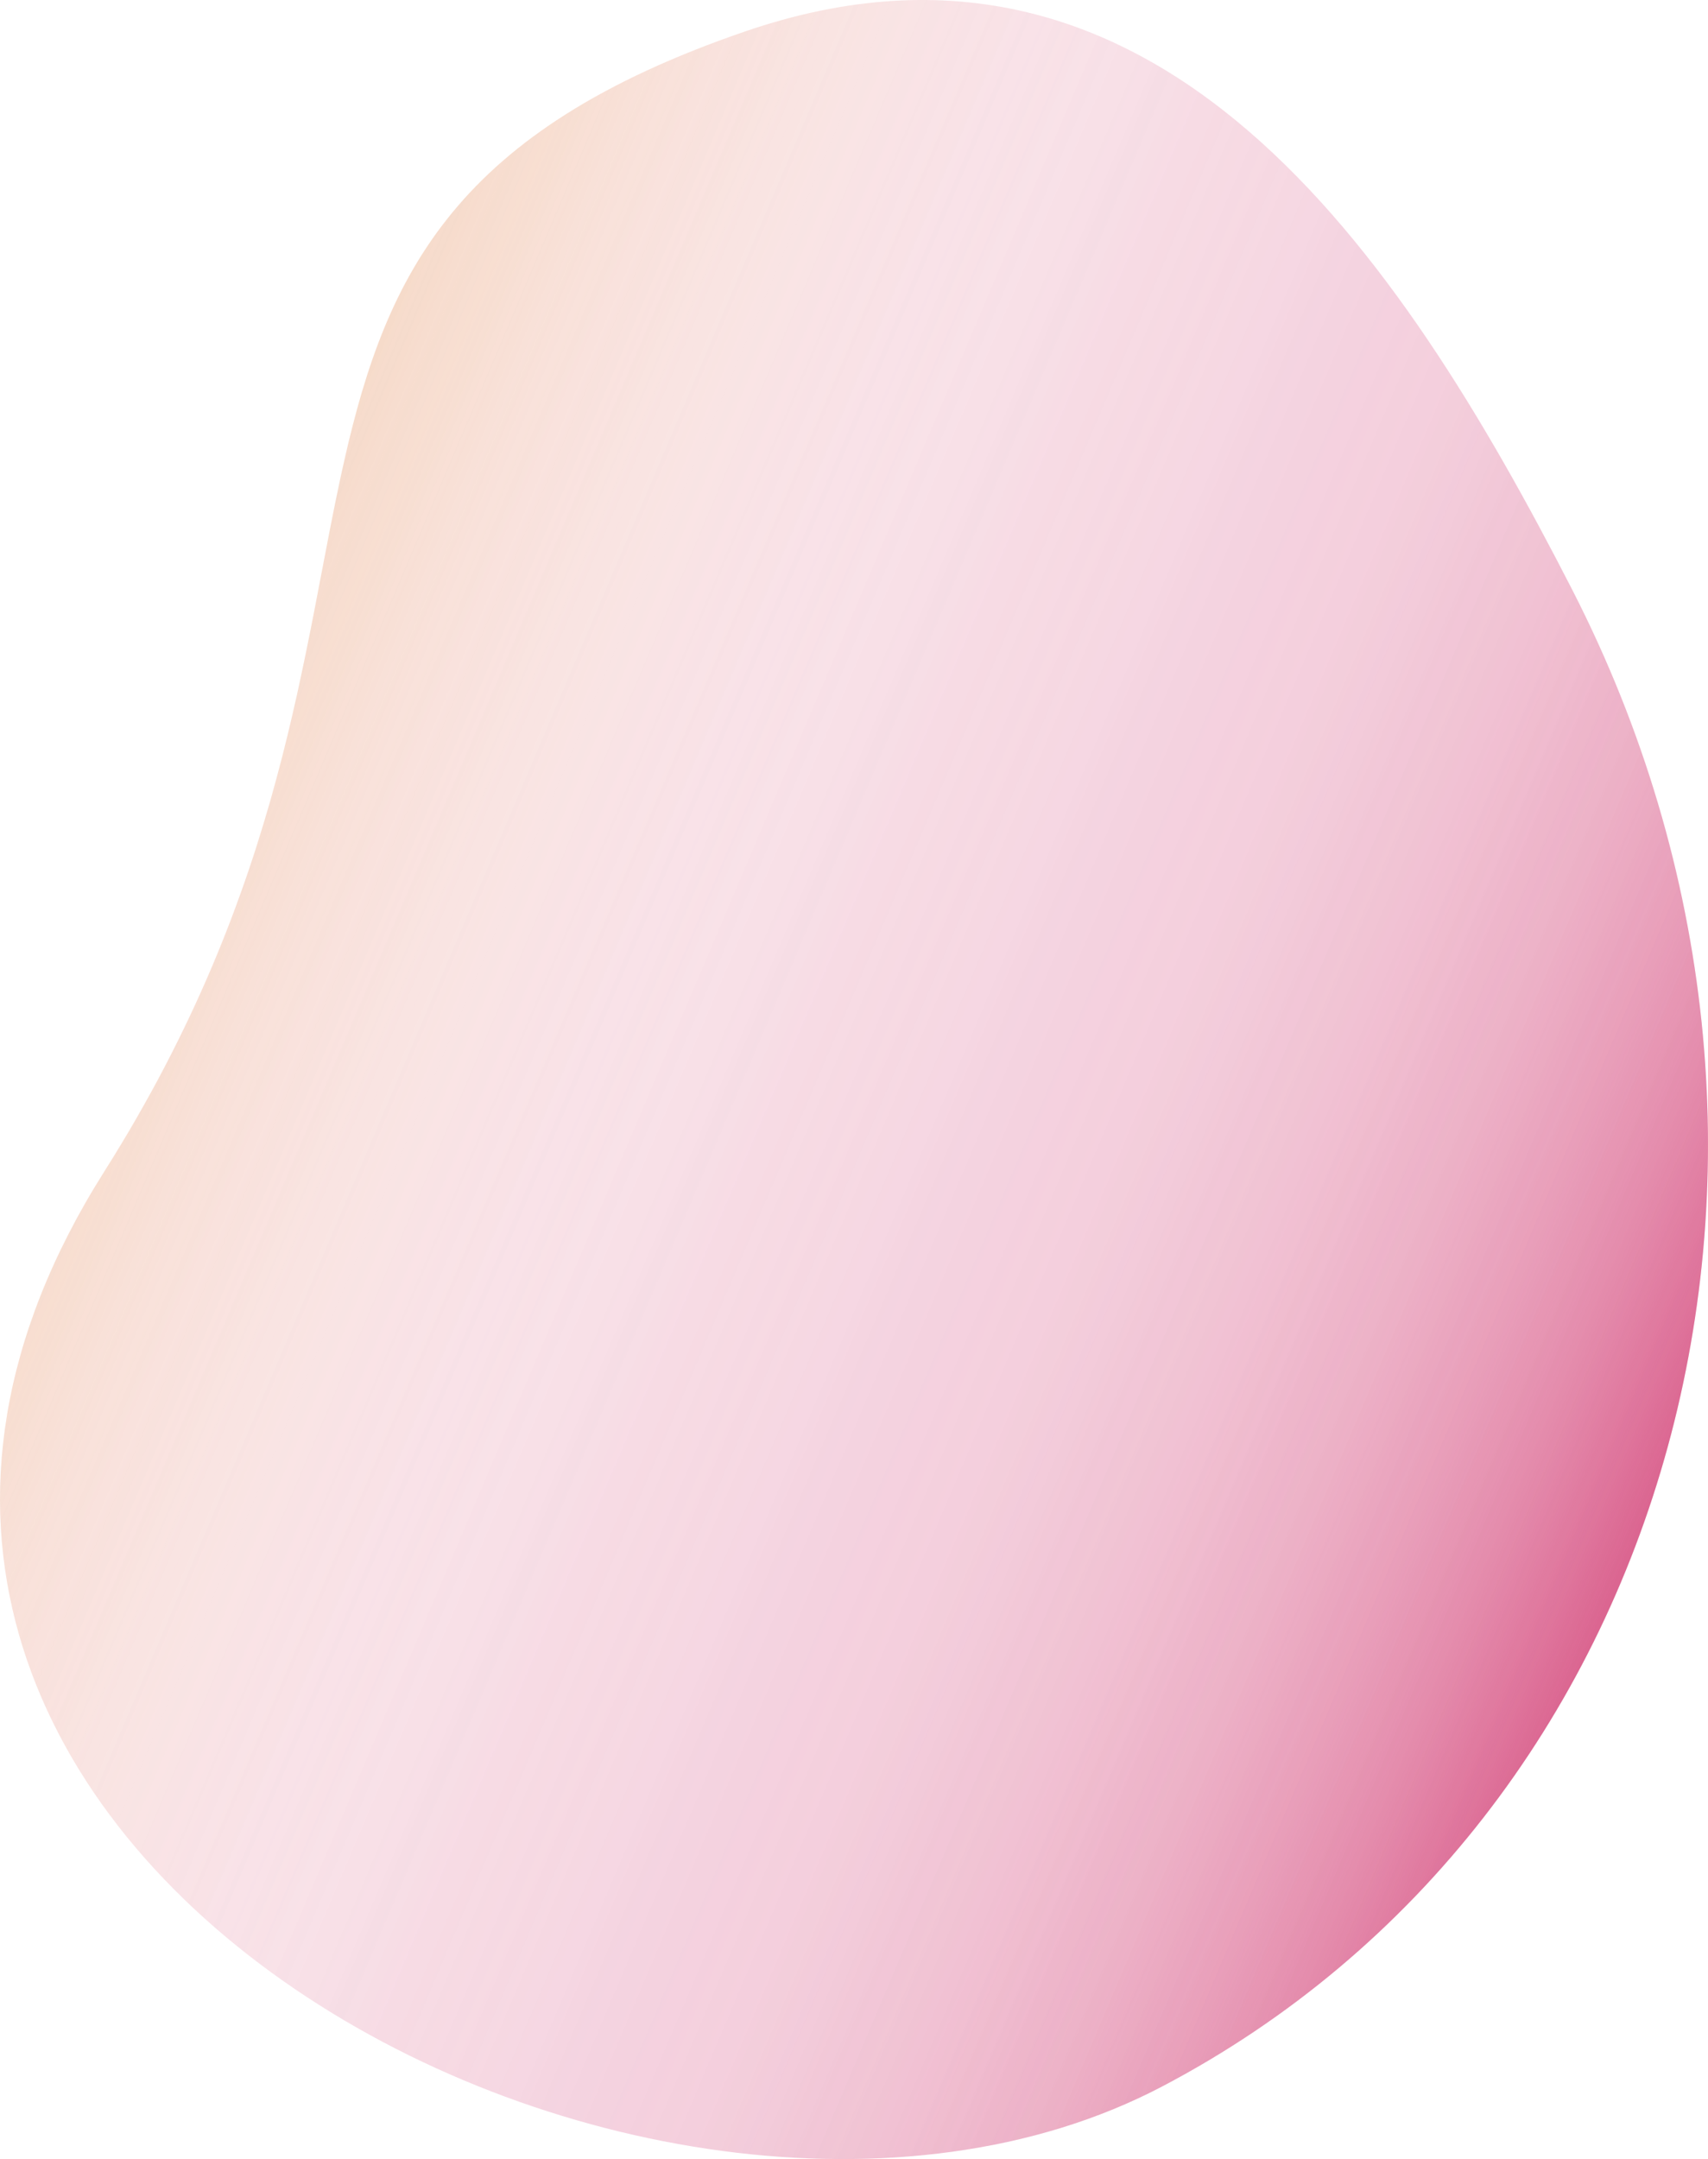
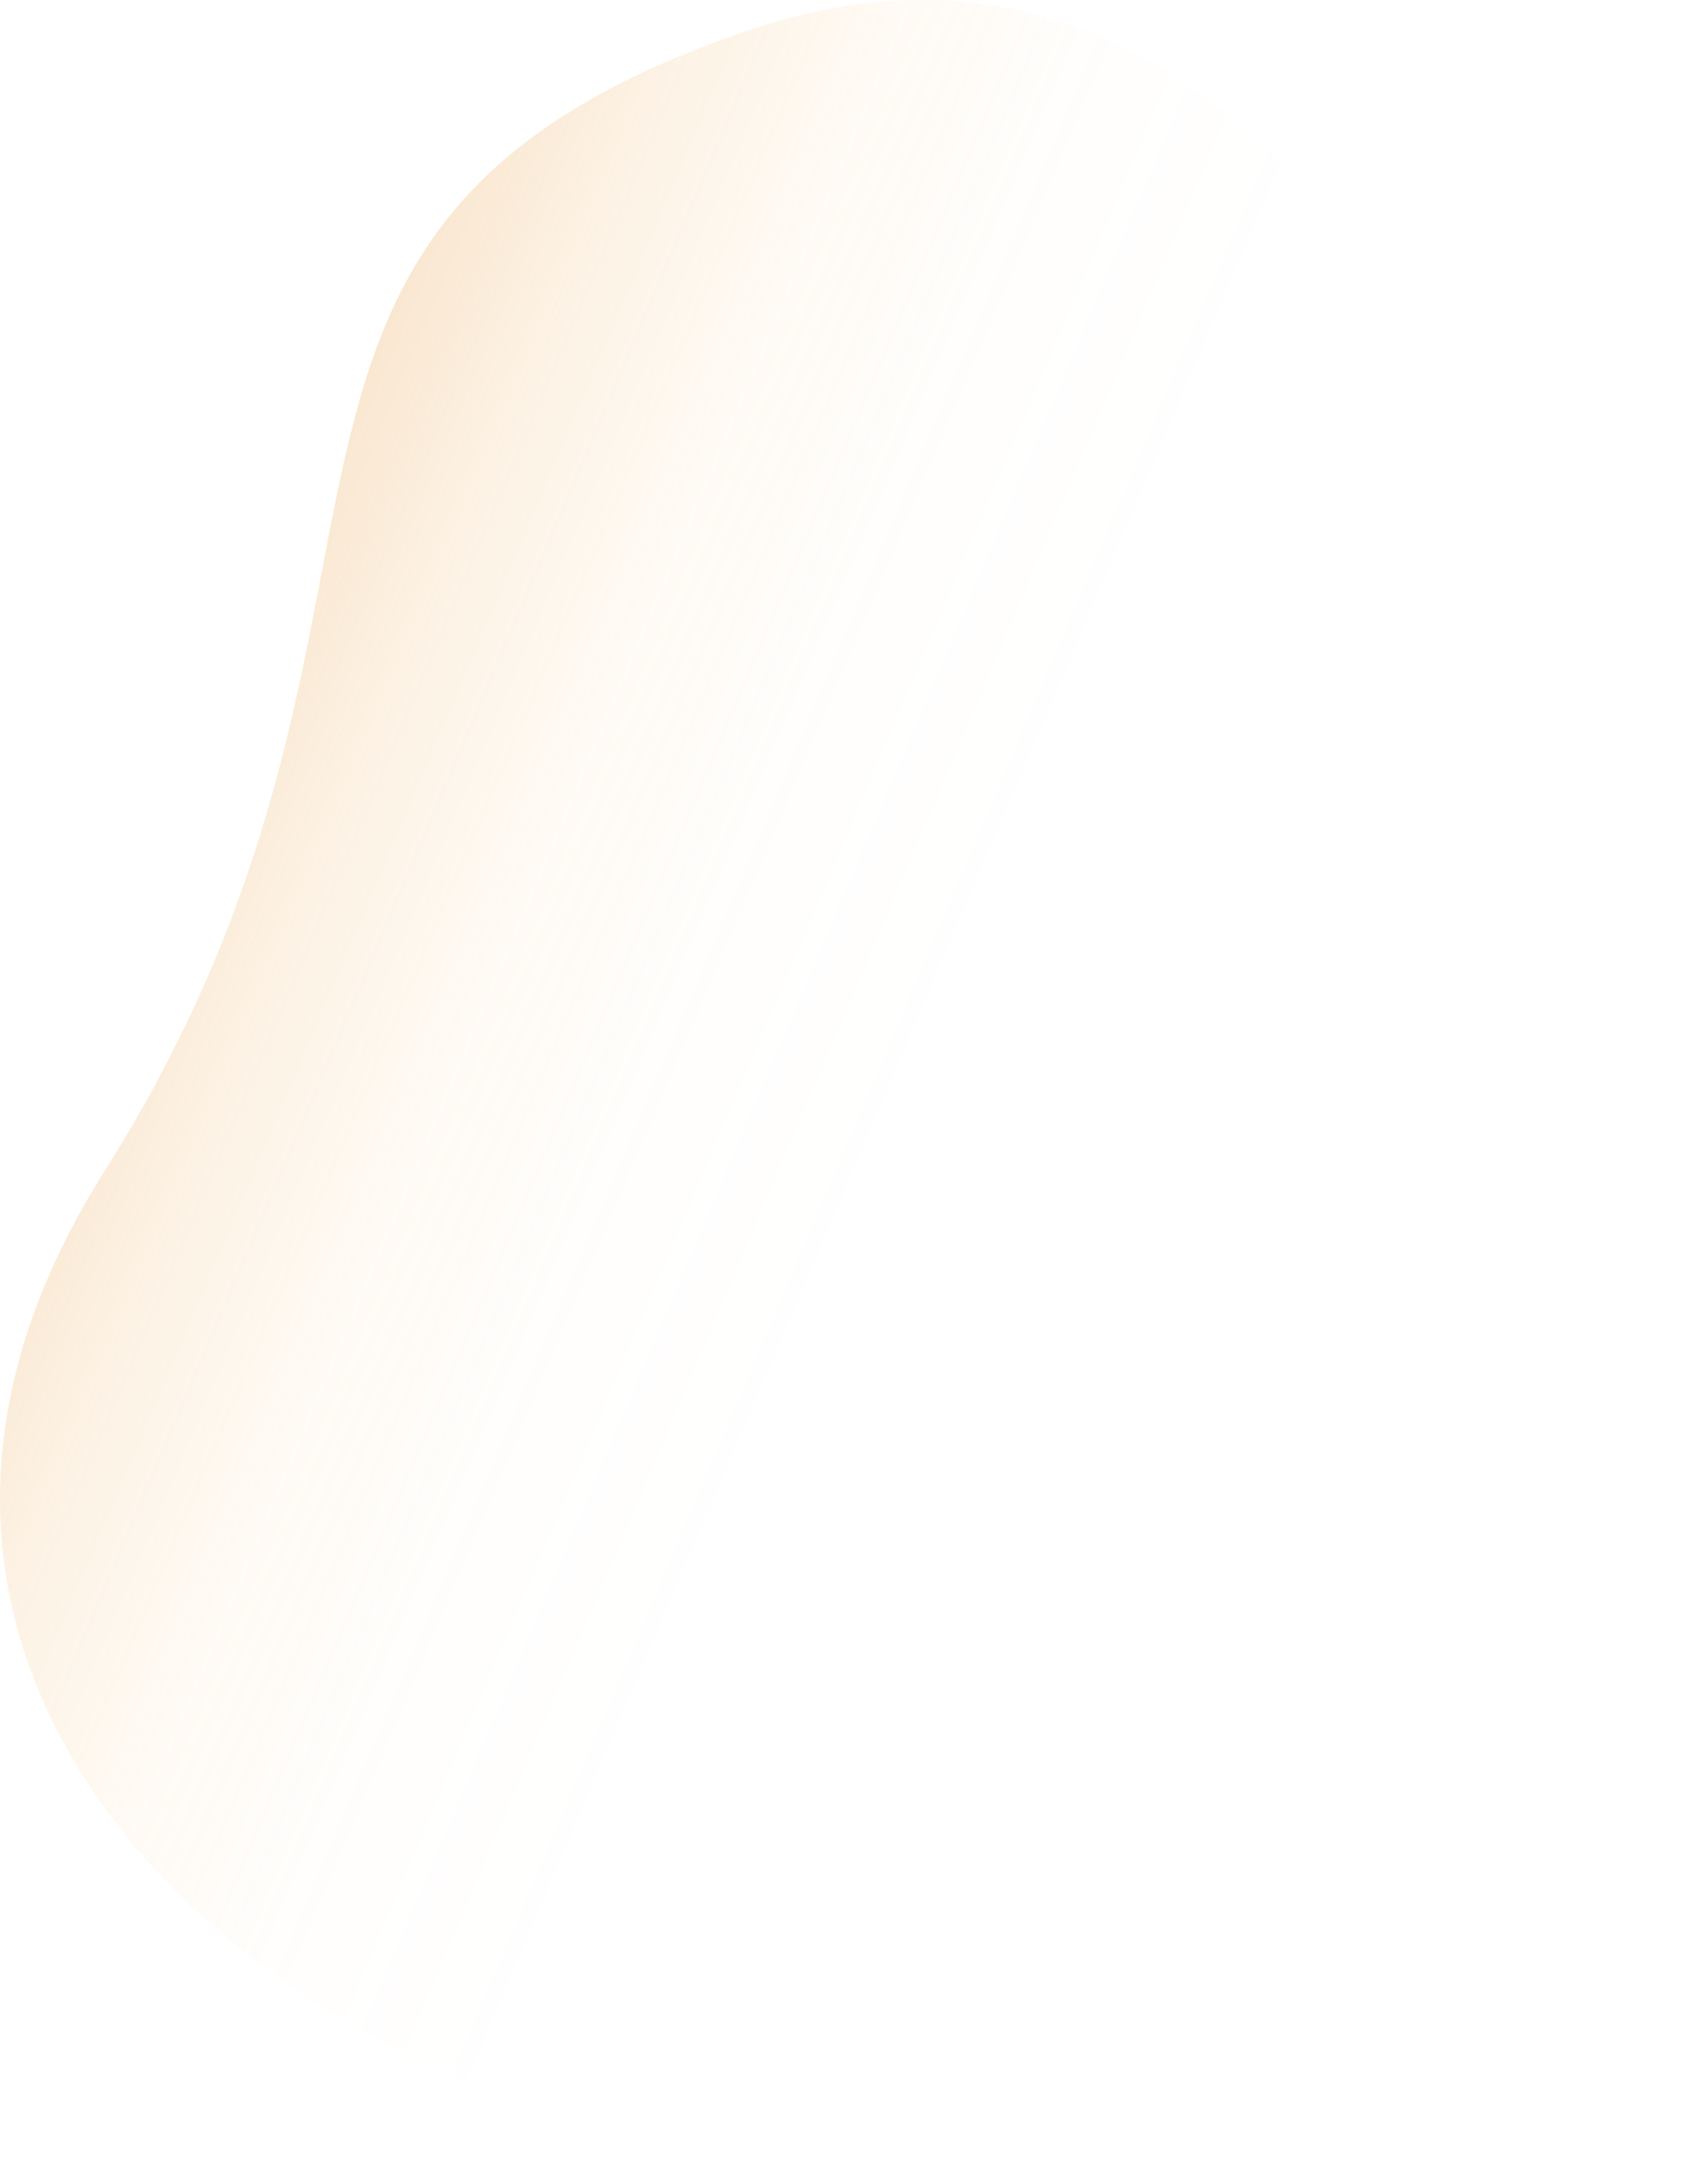
<svg xmlns="http://www.w3.org/2000/svg" viewBox="0 0 92.271 116.597">
  <defs>
    <linearGradient id="a" x1="-6032.965" y1="-2950.051" x2="-5839.284" y2="-2950.051" gradientTransform="matrix(-0.72, -0.306, 0.391, -0.92, -3100.141, -4481.53)" gradientUnits="userSpaceOnUse">
      <stop offset="0.295" stop-color="#f9ae40" stop-opacity="0" />
      <stop offset="0.388" stop-color="#f8ad40" stop-opacity="0.015" />
      <stop offset="0.458" stop-color="#f4a940" stop-opacity="0.061" />
      <stop offset="0.522" stop-color="#eea340" stop-opacity="0.138" />
      <stop offset="0.582" stop-color="#e69b40" stop-opacity="0.248" />
      <stop offset="0.638" stop-color="#db9040" stop-opacity="0.388" />
      <stop offset="0.675" stop-color="#d38840" stop-opacity="0.5" />
    </linearGradient>
    <linearGradient id="b" x1="-6032.965" y1="-2950.051" x2="-5839.284" y2="-2950.051" gradientTransform="matrix(-0.72, -0.306, 0.391, -0.92, -3100.141, -4481.53)" gradientUnits="userSpaceOnUse">
      <stop offset="0" stop-color="#ca1c5c" stop-opacity="0.5" />
      <stop offset="0.022" stop-color="#ca1c5c" stop-opacity="0.478" />
      <stop offset="0.211" stop-color="#ca1c5c" stop-opacity="0.306" />
      <stop offset="0.403" stop-color="#ca1c5c" stop-opacity="0.172" />
      <stop offset="0.597" stop-color="#ca1c5c" stop-opacity="0.076" />
      <stop offset="0.794" stop-color="#ca1c5c" stop-opacity="0.019" />
      <stop offset="1" stop-color="#ca1c5c" stop-opacity="0" />
    </linearGradient>
    <linearGradient id="c" x1="-6032.965" y1="-2950.051" x2="-5839.284" y2="-2950.051" gradientTransform="matrix(-0.72, -0.306, 0.391, -0.92, -3100.141, -4481.53)" gradientUnits="userSpaceOnUse">
      <stop offset="0" stop-color="#ca1c5c" stop-opacity="0.5" />
      <stop offset="0.013" stop-color="#ca1c5c" stop-opacity="0.426" />
      <stop offset="0.041" stop-color="#ca1c5c" stop-opacity="0.294" />
      <stop offset="0.073" stop-color="#ca1c5c" stop-opacity="0.185" />
      <stop offset="0.11" stop-color="#ca1c5c" stop-opacity="0.101" />
      <stop offset="0.156" stop-color="#ca1c5c" stop-opacity="0.043" />
      <stop offset="0.221" stop-color="#ca1c5c" stop-opacity="0.009" />
      <stop offset="0.402" stop-color="#ca1c5c" stop-opacity="0" />
    </linearGradient>
  </defs>
  <path d="M40.262,1.695C62.532-5.936,75.597,13.63,84.933,31.842c15.509,30.256,5.645,66.249-22.165,80.843-27.575,14.47-80.011-13.249-57.141-49.407C25.242,32.266,9.062,12.385,40.262,1.695Z" style="fill:url(#a)" />
-   <path d="M40.262,1.695C62.532-5.936,75.597,13.63,84.933,31.842c15.509,30.256,5.645,66.249-22.165,80.843-27.575,14.47-80.011-13.249-57.141-49.407C25.242,32.266,9.062,12.385,40.262,1.695Z" style="opacity:0.69;fill:url(#b)" />
-   <path d="M40.262,1.695C62.532-5.936,75.597,13.63,84.933,31.842c15.509,30.256,5.645,66.249-22.165,80.843-27.575,14.47-80.011-13.249-57.141-49.407C25.242,32.266,9.062,12.385,40.262,1.695Z" style="fill:url(#c)" />
</svg>